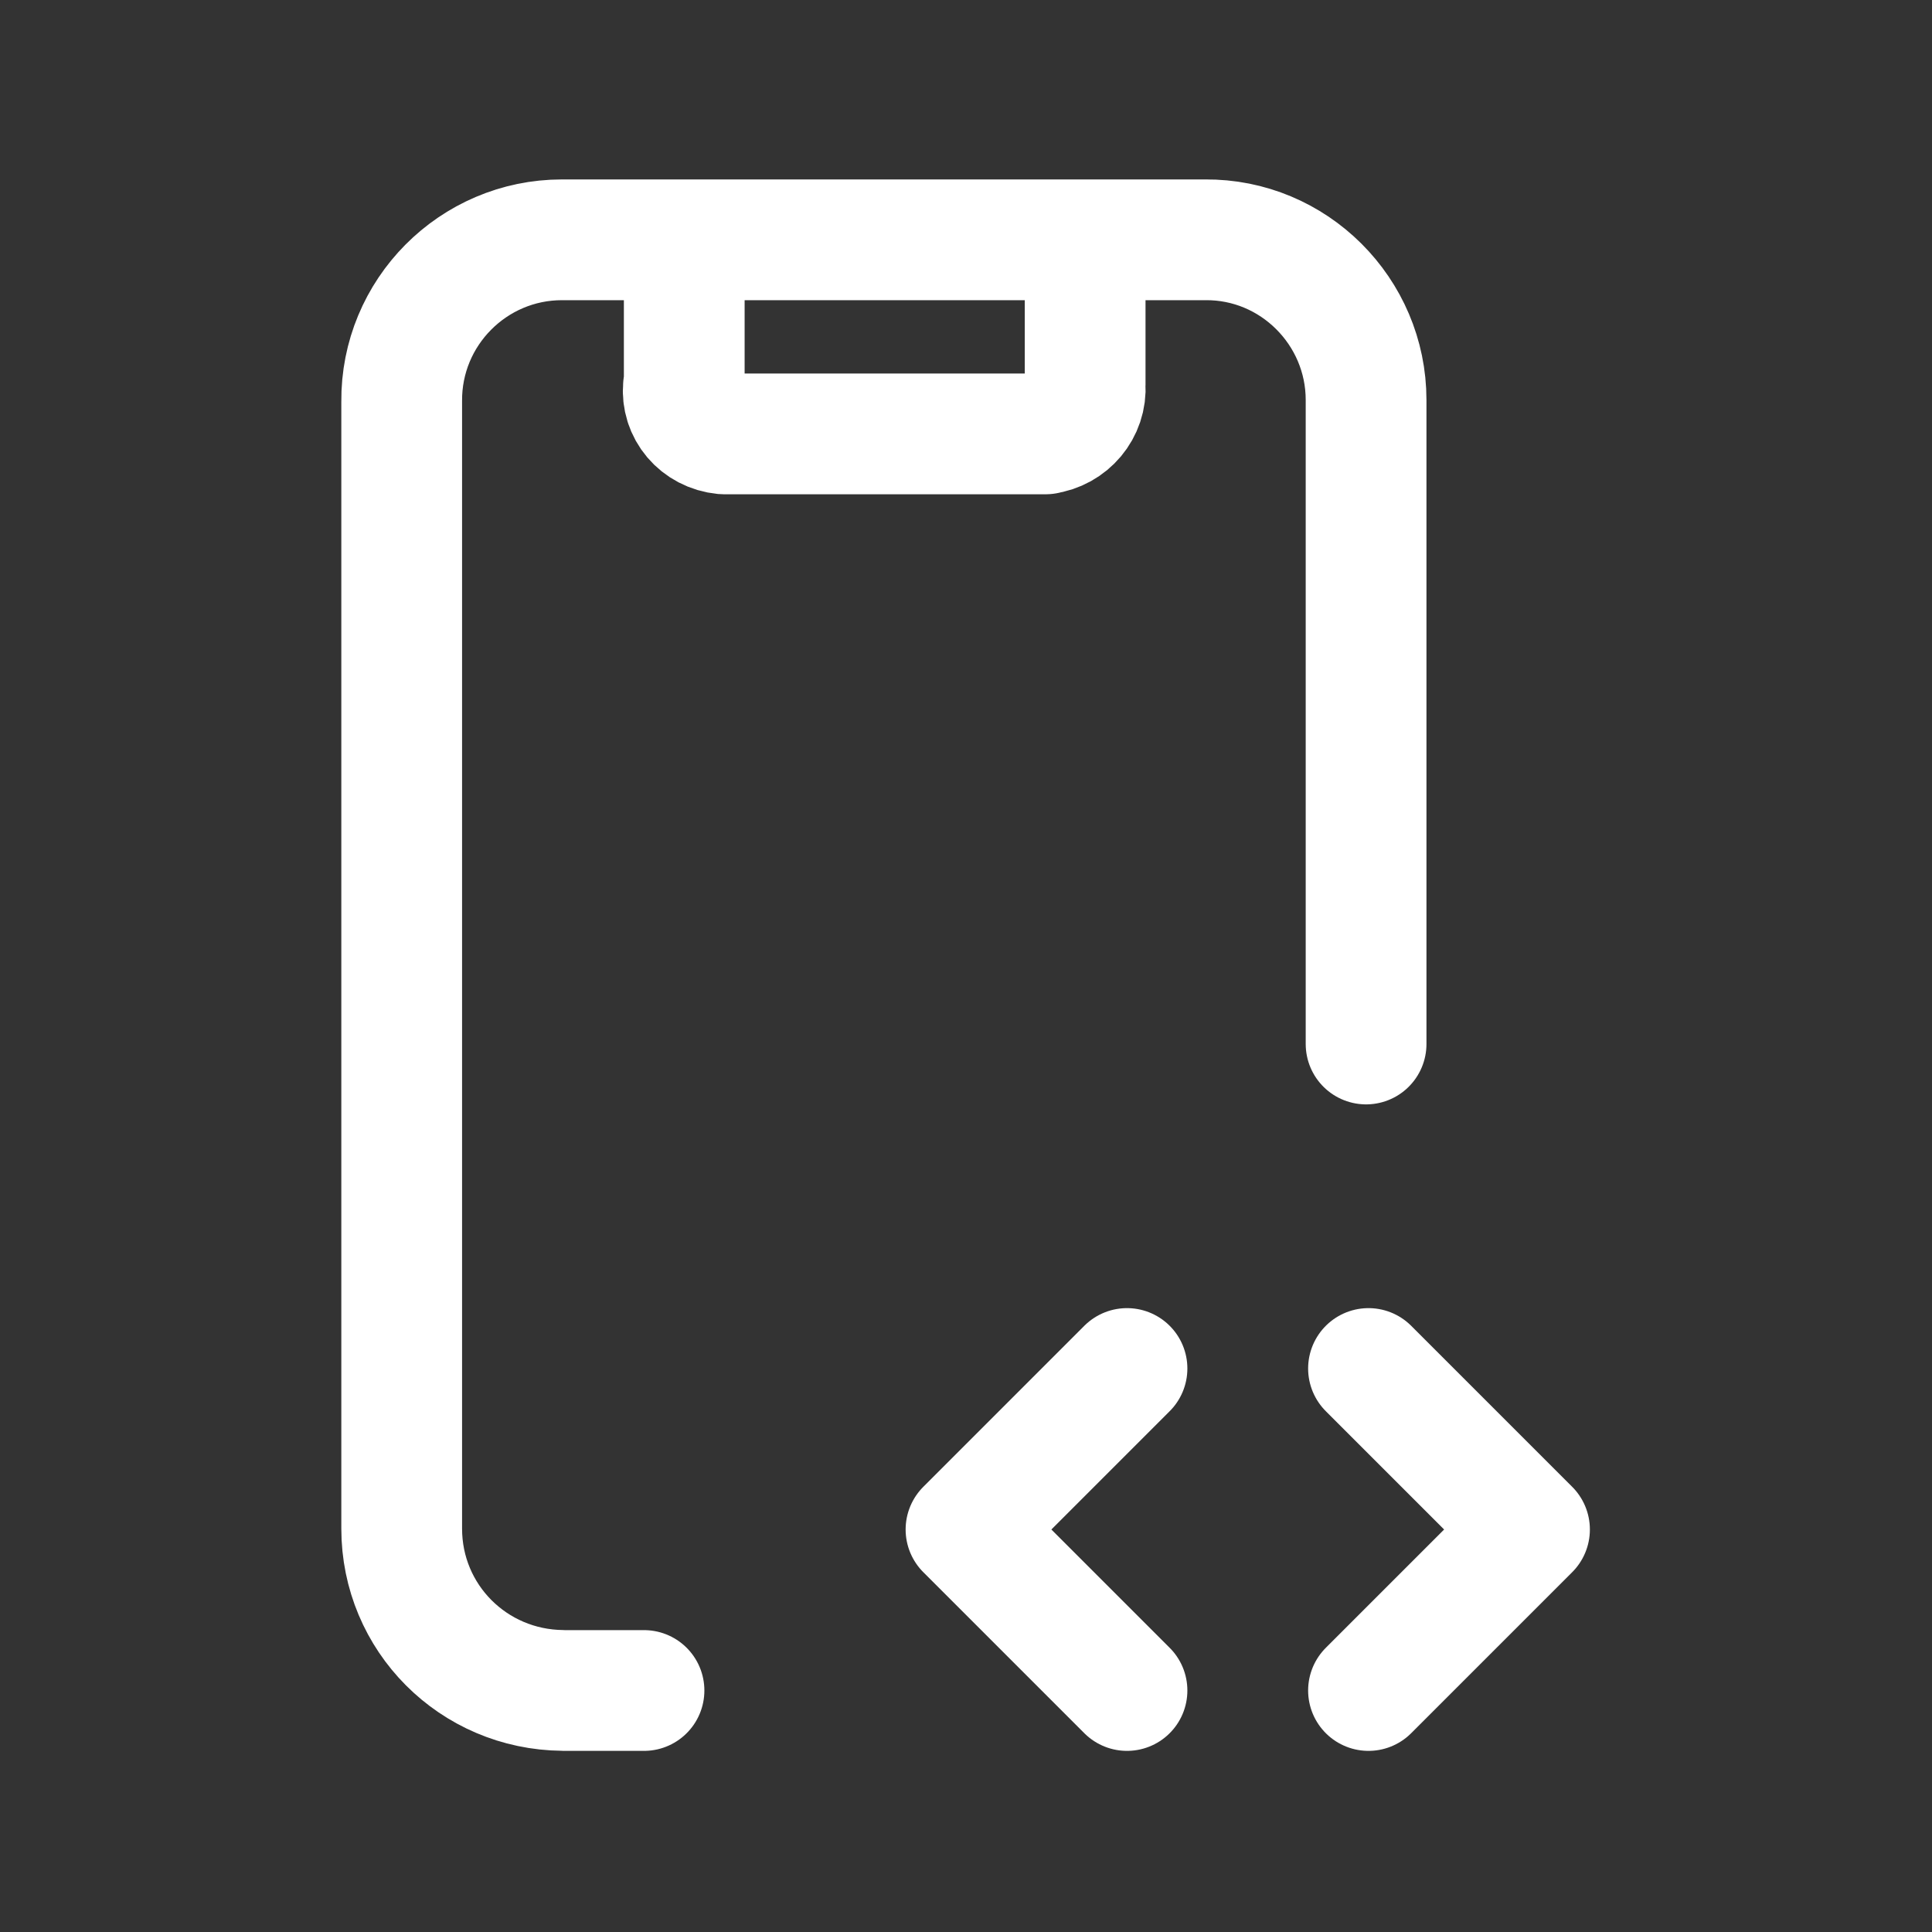
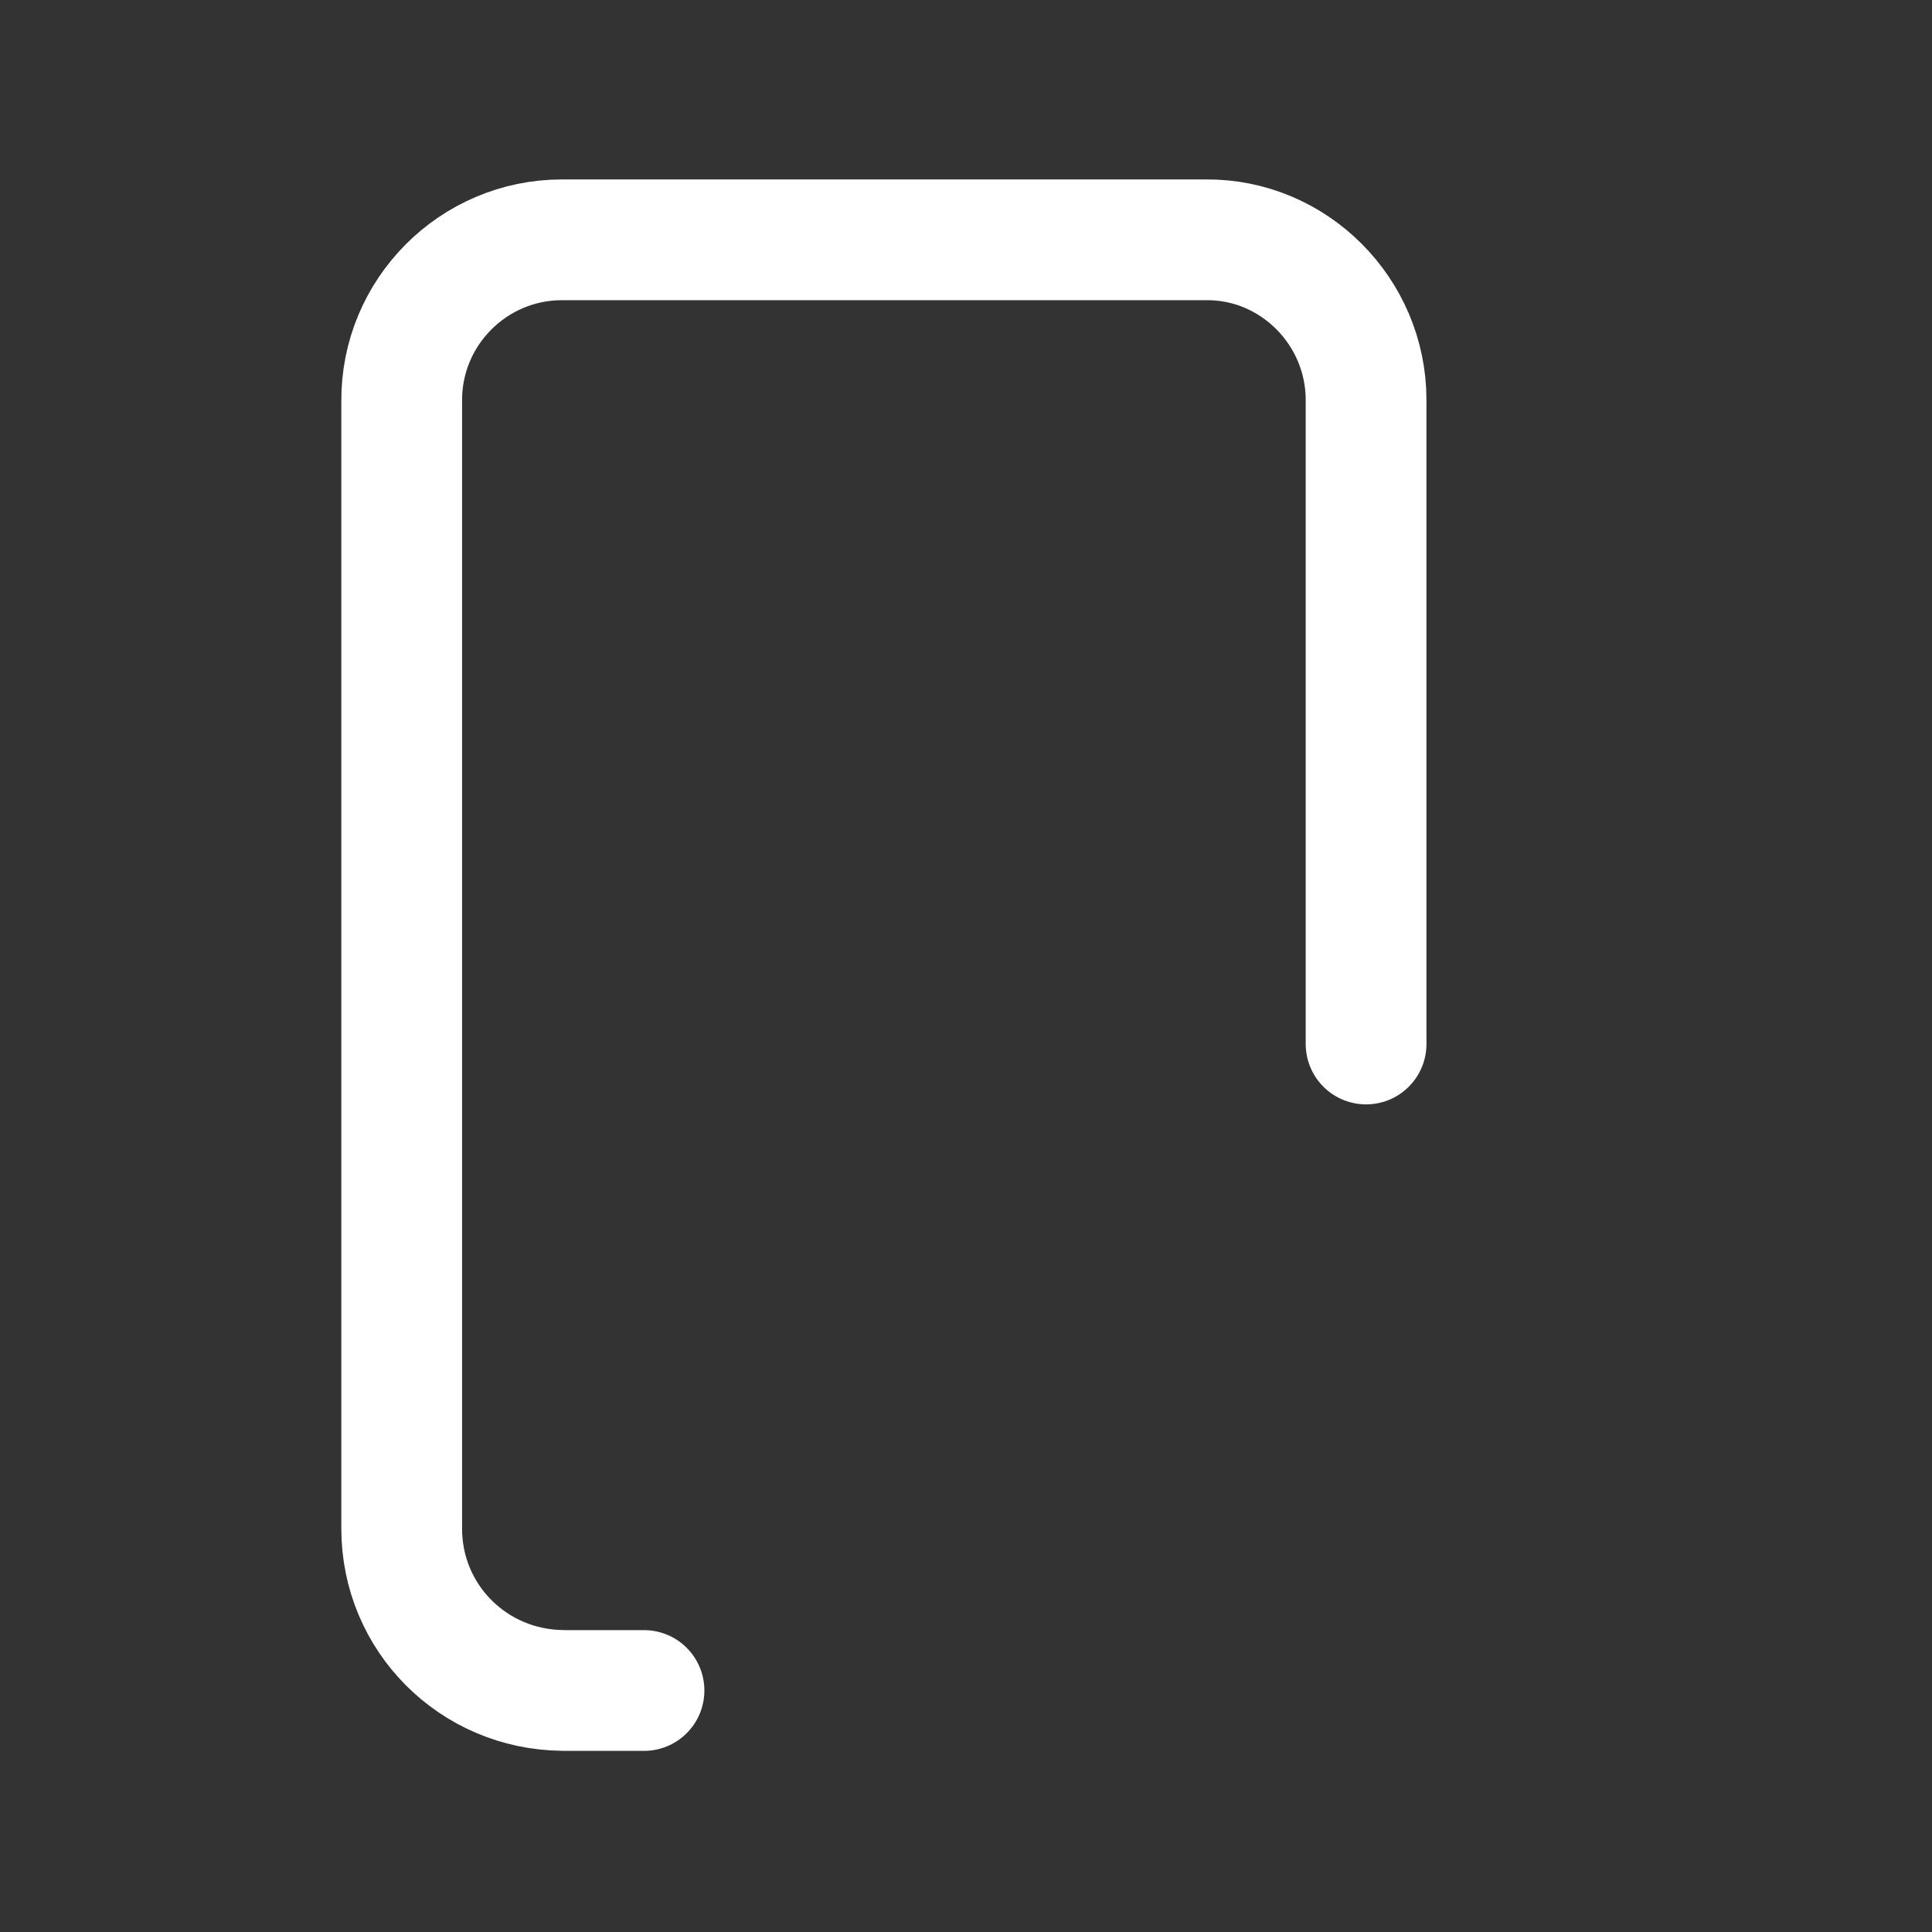
<svg xmlns="http://www.w3.org/2000/svg" width="24" height="24" viewBox="0 0 24 24" fill="none">
  <rect x="0" y="0" width="24" height="24" fill="#333333" stroke="none" />
  <g clip-path="url(#clip0_428_6173)">
-     <path d="M8.5 3V4.8H8.49C8.46 5.1 8.68 5.36 8.99 5.39H12.99H12.98C13.28 5.35 13.5 5.09 13.48 4.79V2.99" stroke="white" stroke-width="1.5" stroke-linecap="round" stroke-linejoin="round" />
-     <path d="M8 21H7L6.99 20.999C5.88 20.989 4.99 20.099 4.99 18.989V4.989C4.98 3.879 5.88 2.979 6.98 2.979H14.98H14.97C16.07 2.969 16.97 3.869 16.97 4.969V12.969" stroke="white" stroke-width="1.5" stroke-linecap="round" stroke-linejoin="round" />
-     <path d="M14 21L12 19L14 17" stroke="white" stroke-width="1.5" stroke-linecap="round" stroke-linejoin="round" />
-     <path d="M17 17L19 19L17 21" stroke="white" stroke-width="1.5" stroke-linecap="round" stroke-linejoin="round" />
+     <path d="M8 21H7L6.99 20.999C5.88 20.989 4.99 20.099 4.99 18.989V4.989C4.98 3.879 5.88 2.979 6.98 2.979H14.98C16.07 2.969 16.97 3.869 16.97 4.969V12.969" stroke="white" stroke-width="1.5" stroke-linecap="round" stroke-linejoin="round" />
  </g>
  <defs>
    <clipPath id="clip0_428_6173">
      <rect width="24" height="24" fill="white" />
    </clipPath>
  </defs>
</svg>